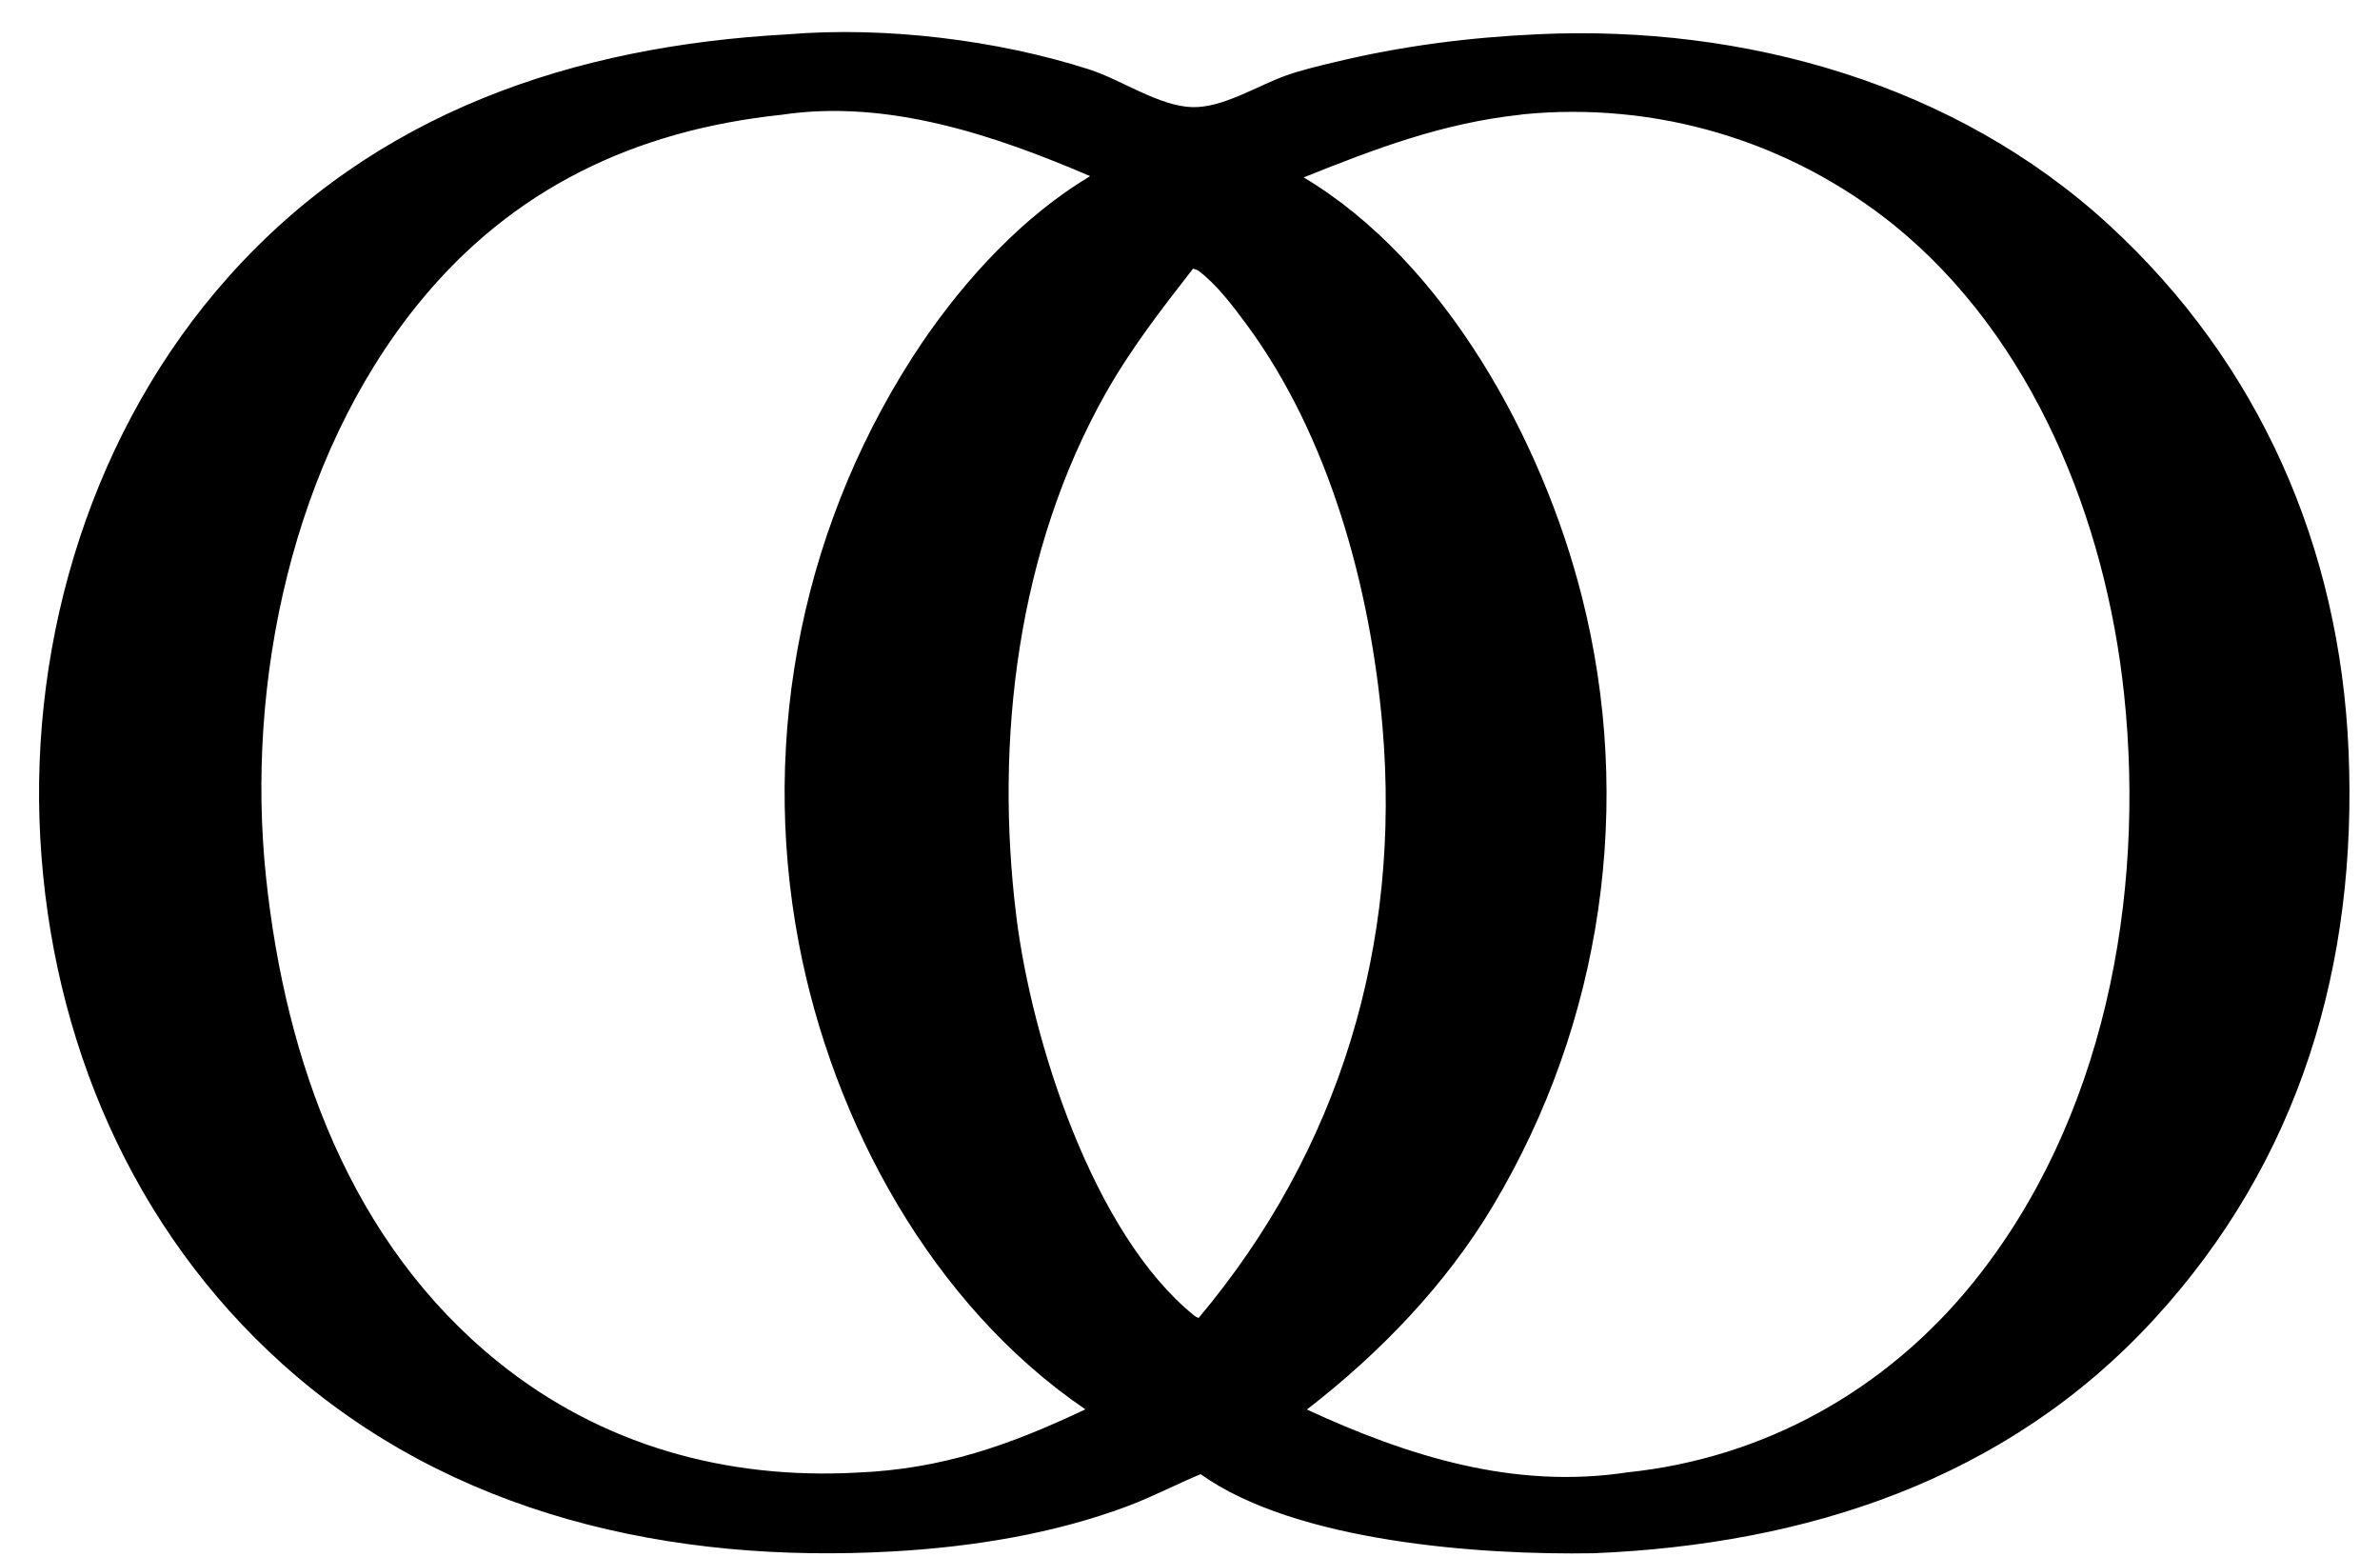
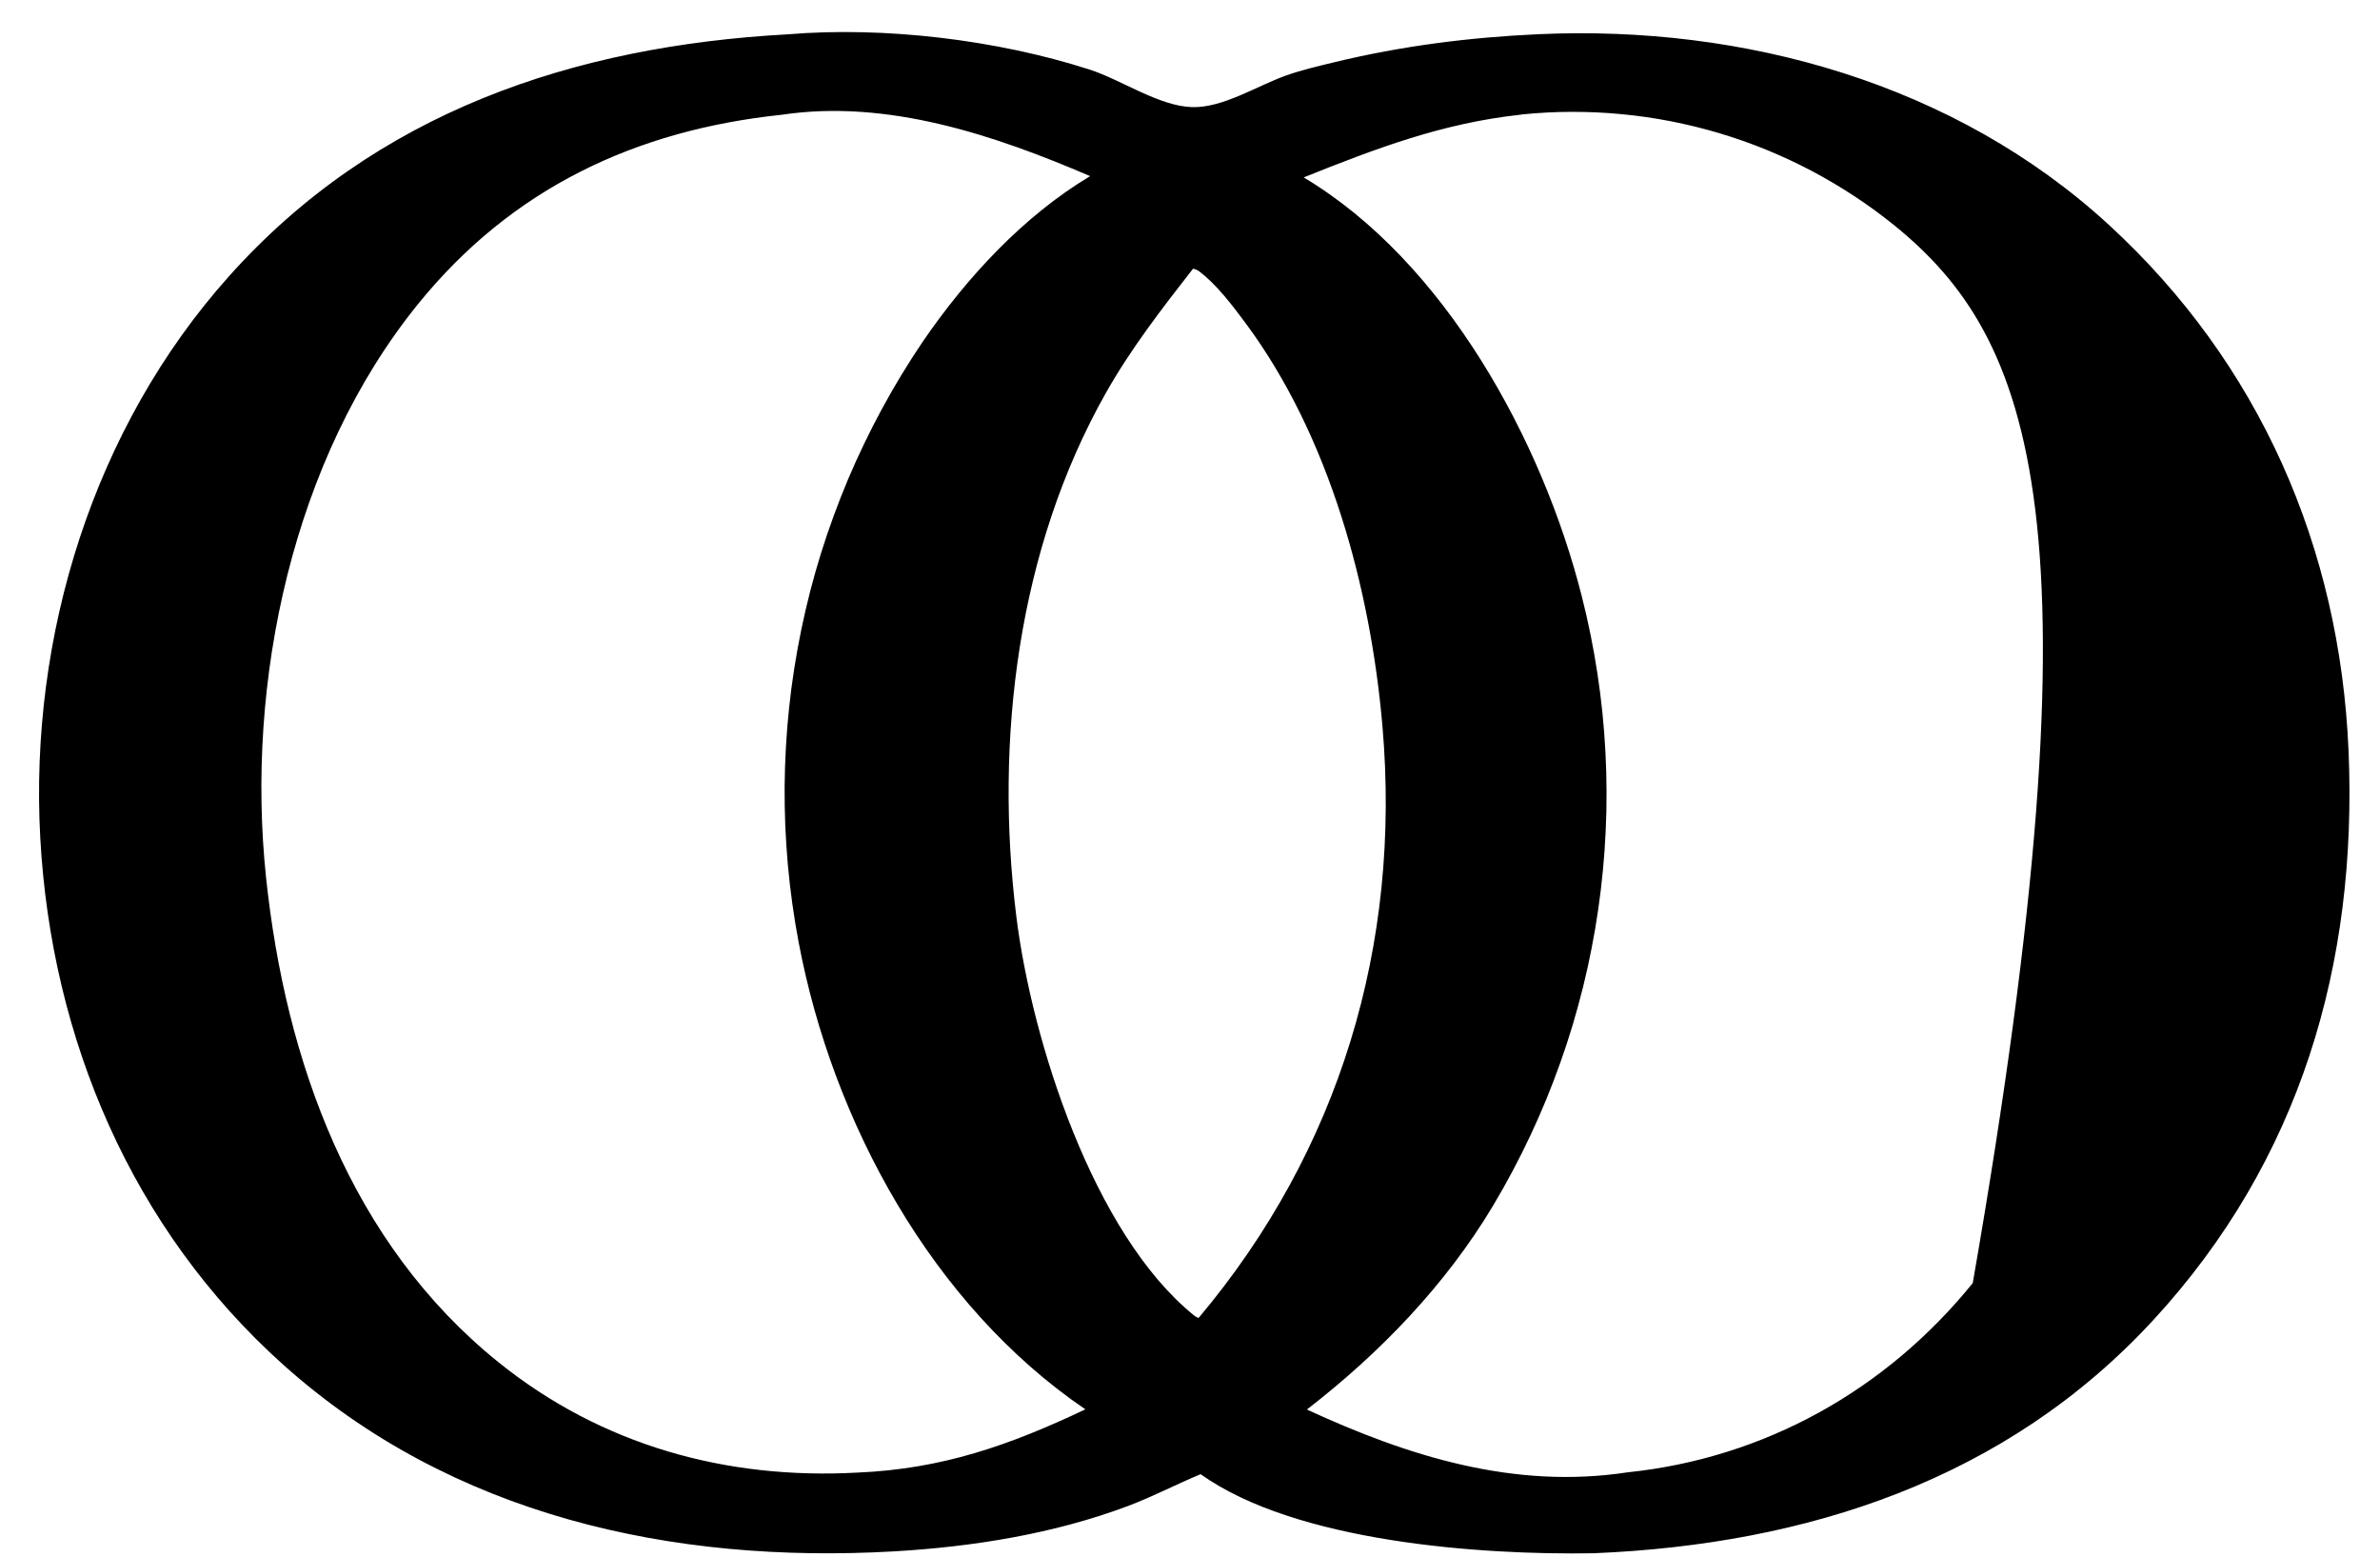
<svg xmlns="http://www.w3.org/2000/svg" width="52" height="34" viewBox="0 0 52 34" fill="black">
-   <path d="M26.232 32.199C25.7 32.42 25.191 32.688 24.65 32.892C23.03 33.502 21.254 33.786 19.532 33.885C14.688 34.162 9.867 33.109 6.178 29.799C2.886 26.846 1.122 22.693 0.88 18.304C0.637 13.892 2.042 9.345 5.003 6.034C8.207 2.45 12.532 1.006 17.206 0.75C19.323 0.573 21.787 0.869 23.808 1.52C24.499 1.743 25.327 2.321 26.049 2.34C26.717 2.359 27.473 1.872 28.096 1.65C28.439 1.529 28.798 1.445 29.151 1.36C30.627 1.003 32.099 0.816 33.615 0.747C38.109 0.542 42.717 1.826 46.076 4.911C49.366 7.933 51.124 11.955 51.313 16.4C51.511 21.058 50.256 25.346 47.056 28.823C43.834 32.324 39.471 33.734 34.819 33.926C32.35 33.969 28.312 33.683 26.232 32.199ZM17.084 2.506C13.888 2.842 11.185 4.11 9.133 6.642C6.391 10.026 5.362 14.899 5.813 19.167C6.239 23.186 7.663 27.155 10.891 29.754C13.14 31.565 15.865 32.323 18.736 32.164C20.585 32.086 22.057 31.568 23.714 30.783C20.361 28.502 18.192 24.507 17.45 20.585C17.397 20.303 17.35 20.02 17.311 19.737C17.271 19.453 17.239 19.168 17.213 18.883C17.188 18.598 17.169 18.312 17.157 18.025C17.146 17.739 17.141 17.453 17.143 17.166C17.146 16.88 17.155 16.593 17.172 16.307C17.188 16.021 17.211 15.736 17.242 15.451C17.272 15.166 17.309 14.882 17.354 14.598C17.398 14.316 17.449 14.034 17.507 13.753C17.565 13.473 17.63 13.194 17.701 12.916C17.773 12.639 17.851 12.363 17.936 12.09C18.021 11.816 18.113 11.545 18.212 11.276C18.31 11.007 18.415 10.74 18.526 10.476C18.638 10.212 18.755 9.951 18.88 9.693C19.004 9.435 19.134 9.18 19.271 8.928C19.407 8.677 19.55 8.428 19.698 8.184C19.847 7.939 20.002 7.698 20.162 7.461C21.119 6.064 22.356 4.723 23.818 3.847C21.736 2.953 19.392 2.161 17.084 2.506ZM33.214 2.506C31.509 2.692 30.061 3.243 28.484 3.875C31.574 5.719 33.7 9.627 34.56 13.024C34.631 13.303 34.695 13.583 34.752 13.865C34.809 14.147 34.859 14.43 34.902 14.714C34.945 14.998 34.982 15.284 35.011 15.57C35.04 15.856 35.062 16.142 35.077 16.43C35.092 16.717 35.1 17.004 35.101 17.292C35.102 17.579 35.096 17.866 35.082 18.154C35.069 18.441 35.049 18.728 35.021 19.014C34.994 19.3 34.96 19.586 34.918 19.87C34.877 20.155 34.829 20.438 34.773 20.72C34.718 21.003 34.656 21.283 34.587 21.562C34.517 21.841 34.441 22.119 34.359 22.394C34.276 22.669 34.187 22.942 34.09 23.213C33.994 23.484 33.891 23.753 33.782 24.018C33.672 24.284 33.557 24.547 33.434 24.807C33.312 25.067 33.183 25.324 33.048 25.578C32.913 25.832 32.772 26.082 32.625 26.329C31.59 28.062 30.146 29.557 28.554 30.787C30.768 31.809 33.082 32.536 35.557 32.159C38.55 31.849 41.208 30.364 43.102 28.025C45.97 24.485 46.877 19.619 46.409 15.166C46.007 11.358 44.417 7.379 41.383 4.917C41.242 4.804 41.098 4.694 40.952 4.587C40.805 4.48 40.657 4.377 40.505 4.278C40.354 4.178 40.2 4.083 40.044 3.991C39.888 3.899 39.73 3.811 39.57 3.726C39.41 3.642 39.247 3.562 39.083 3.485C38.919 3.409 38.753 3.337 38.586 3.268C38.418 3.2 38.249 3.136 38.078 3.076C37.907 3.016 37.735 2.96 37.562 2.908C37.388 2.857 37.214 2.809 37.038 2.766C36.862 2.723 36.685 2.684 36.508 2.649C36.33 2.615 36.151 2.584 35.972 2.558C35.793 2.532 35.614 2.511 35.433 2.494C35.253 2.476 35.073 2.464 34.892 2.455C34.711 2.447 34.531 2.443 34.349 2.443C34.168 2.443 33.988 2.448 33.807 2.457C33.626 2.467 33.446 2.48 33.266 2.498C33.248 2.5 33.231 2.504 33.214 2.506ZM26.067 5.868C25.384 6.744 24.712 7.61 24.164 8.579C22.231 11.997 21.727 16.163 22.206 20.021C22.543 22.733 23.887 26.955 26.09 28.733C26.121 28.758 26.15 28.774 26.188 28.787C29.266 25.128 30.617 20.637 30.205 15.864C29.944 12.841 29.046 9.528 27.219 7.064C26.938 6.685 26.572 6.2 26.19 5.919C26.15 5.89 26.114 5.881 26.067 5.868Z" fill="black" />
+   <path d="M26.232 32.199C25.7 32.42 25.191 32.688 24.65 32.892C23.03 33.502 21.254 33.786 19.532 33.885C14.688 34.162 9.867 33.109 6.178 29.799C2.886 26.846 1.122 22.693 0.88 18.304C0.637 13.892 2.042 9.345 5.003 6.034C8.207 2.45 12.532 1.006 17.206 0.75C19.323 0.573 21.787 0.869 23.808 1.52C24.499 1.743 25.327 2.321 26.049 2.34C26.717 2.359 27.473 1.872 28.096 1.65C28.439 1.529 28.798 1.445 29.151 1.36C30.627 1.003 32.099 0.816 33.615 0.747C38.109 0.542 42.717 1.826 46.076 4.911C49.366 7.933 51.124 11.955 51.313 16.4C51.511 21.058 50.256 25.346 47.056 28.823C43.834 32.324 39.471 33.734 34.819 33.926C32.35 33.969 28.312 33.683 26.232 32.199ZM17.084 2.506C13.888 2.842 11.185 4.11 9.133 6.642C6.391 10.026 5.362 14.899 5.813 19.167C6.239 23.186 7.663 27.155 10.891 29.754C13.14 31.565 15.865 32.323 18.736 32.164C20.585 32.086 22.057 31.568 23.714 30.783C20.361 28.502 18.192 24.507 17.45 20.585C17.397 20.303 17.35 20.02 17.311 19.737C17.271 19.453 17.239 19.168 17.213 18.883C17.188 18.598 17.169 18.312 17.157 18.025C17.146 17.739 17.141 17.453 17.143 17.166C17.146 16.88 17.155 16.593 17.172 16.307C17.188 16.021 17.211 15.736 17.242 15.451C17.272 15.166 17.309 14.882 17.354 14.598C17.398 14.316 17.449 14.034 17.507 13.753C17.565 13.473 17.63 13.194 17.701 12.916C17.773 12.639 17.851 12.363 17.936 12.09C18.021 11.816 18.113 11.545 18.212 11.276C18.31 11.007 18.415 10.74 18.526 10.476C18.638 10.212 18.755 9.951 18.88 9.693C19.004 9.435 19.134 9.18 19.271 8.928C19.407 8.677 19.55 8.428 19.698 8.184C19.847 7.939 20.002 7.698 20.162 7.461C21.119 6.064 22.356 4.723 23.818 3.847C21.736 2.953 19.392 2.161 17.084 2.506ZM33.214 2.506C31.509 2.692 30.061 3.243 28.484 3.875C31.574 5.719 33.7 9.627 34.56 13.024C34.631 13.303 34.695 13.583 34.752 13.865C34.809 14.147 34.859 14.43 34.902 14.714C34.945 14.998 34.982 15.284 35.011 15.57C35.04 15.856 35.062 16.142 35.077 16.43C35.092 16.717 35.1 17.004 35.101 17.292C35.102 17.579 35.096 17.866 35.082 18.154C35.069 18.441 35.049 18.728 35.021 19.014C34.994 19.3 34.96 19.586 34.918 19.87C34.877 20.155 34.829 20.438 34.773 20.72C34.718 21.003 34.656 21.283 34.587 21.562C34.517 21.841 34.441 22.119 34.359 22.394C34.276 22.669 34.187 22.942 34.09 23.213C33.994 23.484 33.891 23.753 33.782 24.018C33.672 24.284 33.557 24.547 33.434 24.807C33.312 25.067 33.183 25.324 33.048 25.578C32.913 25.832 32.772 26.082 32.625 26.329C31.59 28.062 30.146 29.557 28.554 30.787C30.768 31.809 33.082 32.536 35.557 32.159C38.55 31.849 41.208 30.364 43.102 28.025C46.007 11.358 44.417 7.379 41.383 4.917C41.242 4.804 41.098 4.694 40.952 4.587C40.805 4.48 40.657 4.377 40.505 4.278C40.354 4.178 40.2 4.083 40.044 3.991C39.888 3.899 39.73 3.811 39.57 3.726C39.41 3.642 39.247 3.562 39.083 3.485C38.919 3.409 38.753 3.337 38.586 3.268C38.418 3.2 38.249 3.136 38.078 3.076C37.907 3.016 37.735 2.96 37.562 2.908C37.388 2.857 37.214 2.809 37.038 2.766C36.862 2.723 36.685 2.684 36.508 2.649C36.33 2.615 36.151 2.584 35.972 2.558C35.793 2.532 35.614 2.511 35.433 2.494C35.253 2.476 35.073 2.464 34.892 2.455C34.711 2.447 34.531 2.443 34.349 2.443C34.168 2.443 33.988 2.448 33.807 2.457C33.626 2.467 33.446 2.48 33.266 2.498C33.248 2.5 33.231 2.504 33.214 2.506ZM26.067 5.868C25.384 6.744 24.712 7.61 24.164 8.579C22.231 11.997 21.727 16.163 22.206 20.021C22.543 22.733 23.887 26.955 26.09 28.733C26.121 28.758 26.15 28.774 26.188 28.787C29.266 25.128 30.617 20.637 30.205 15.864C29.944 12.841 29.046 9.528 27.219 7.064C26.938 6.685 26.572 6.2 26.19 5.919C26.15 5.89 26.114 5.881 26.067 5.868Z" fill="black" />
</svg>